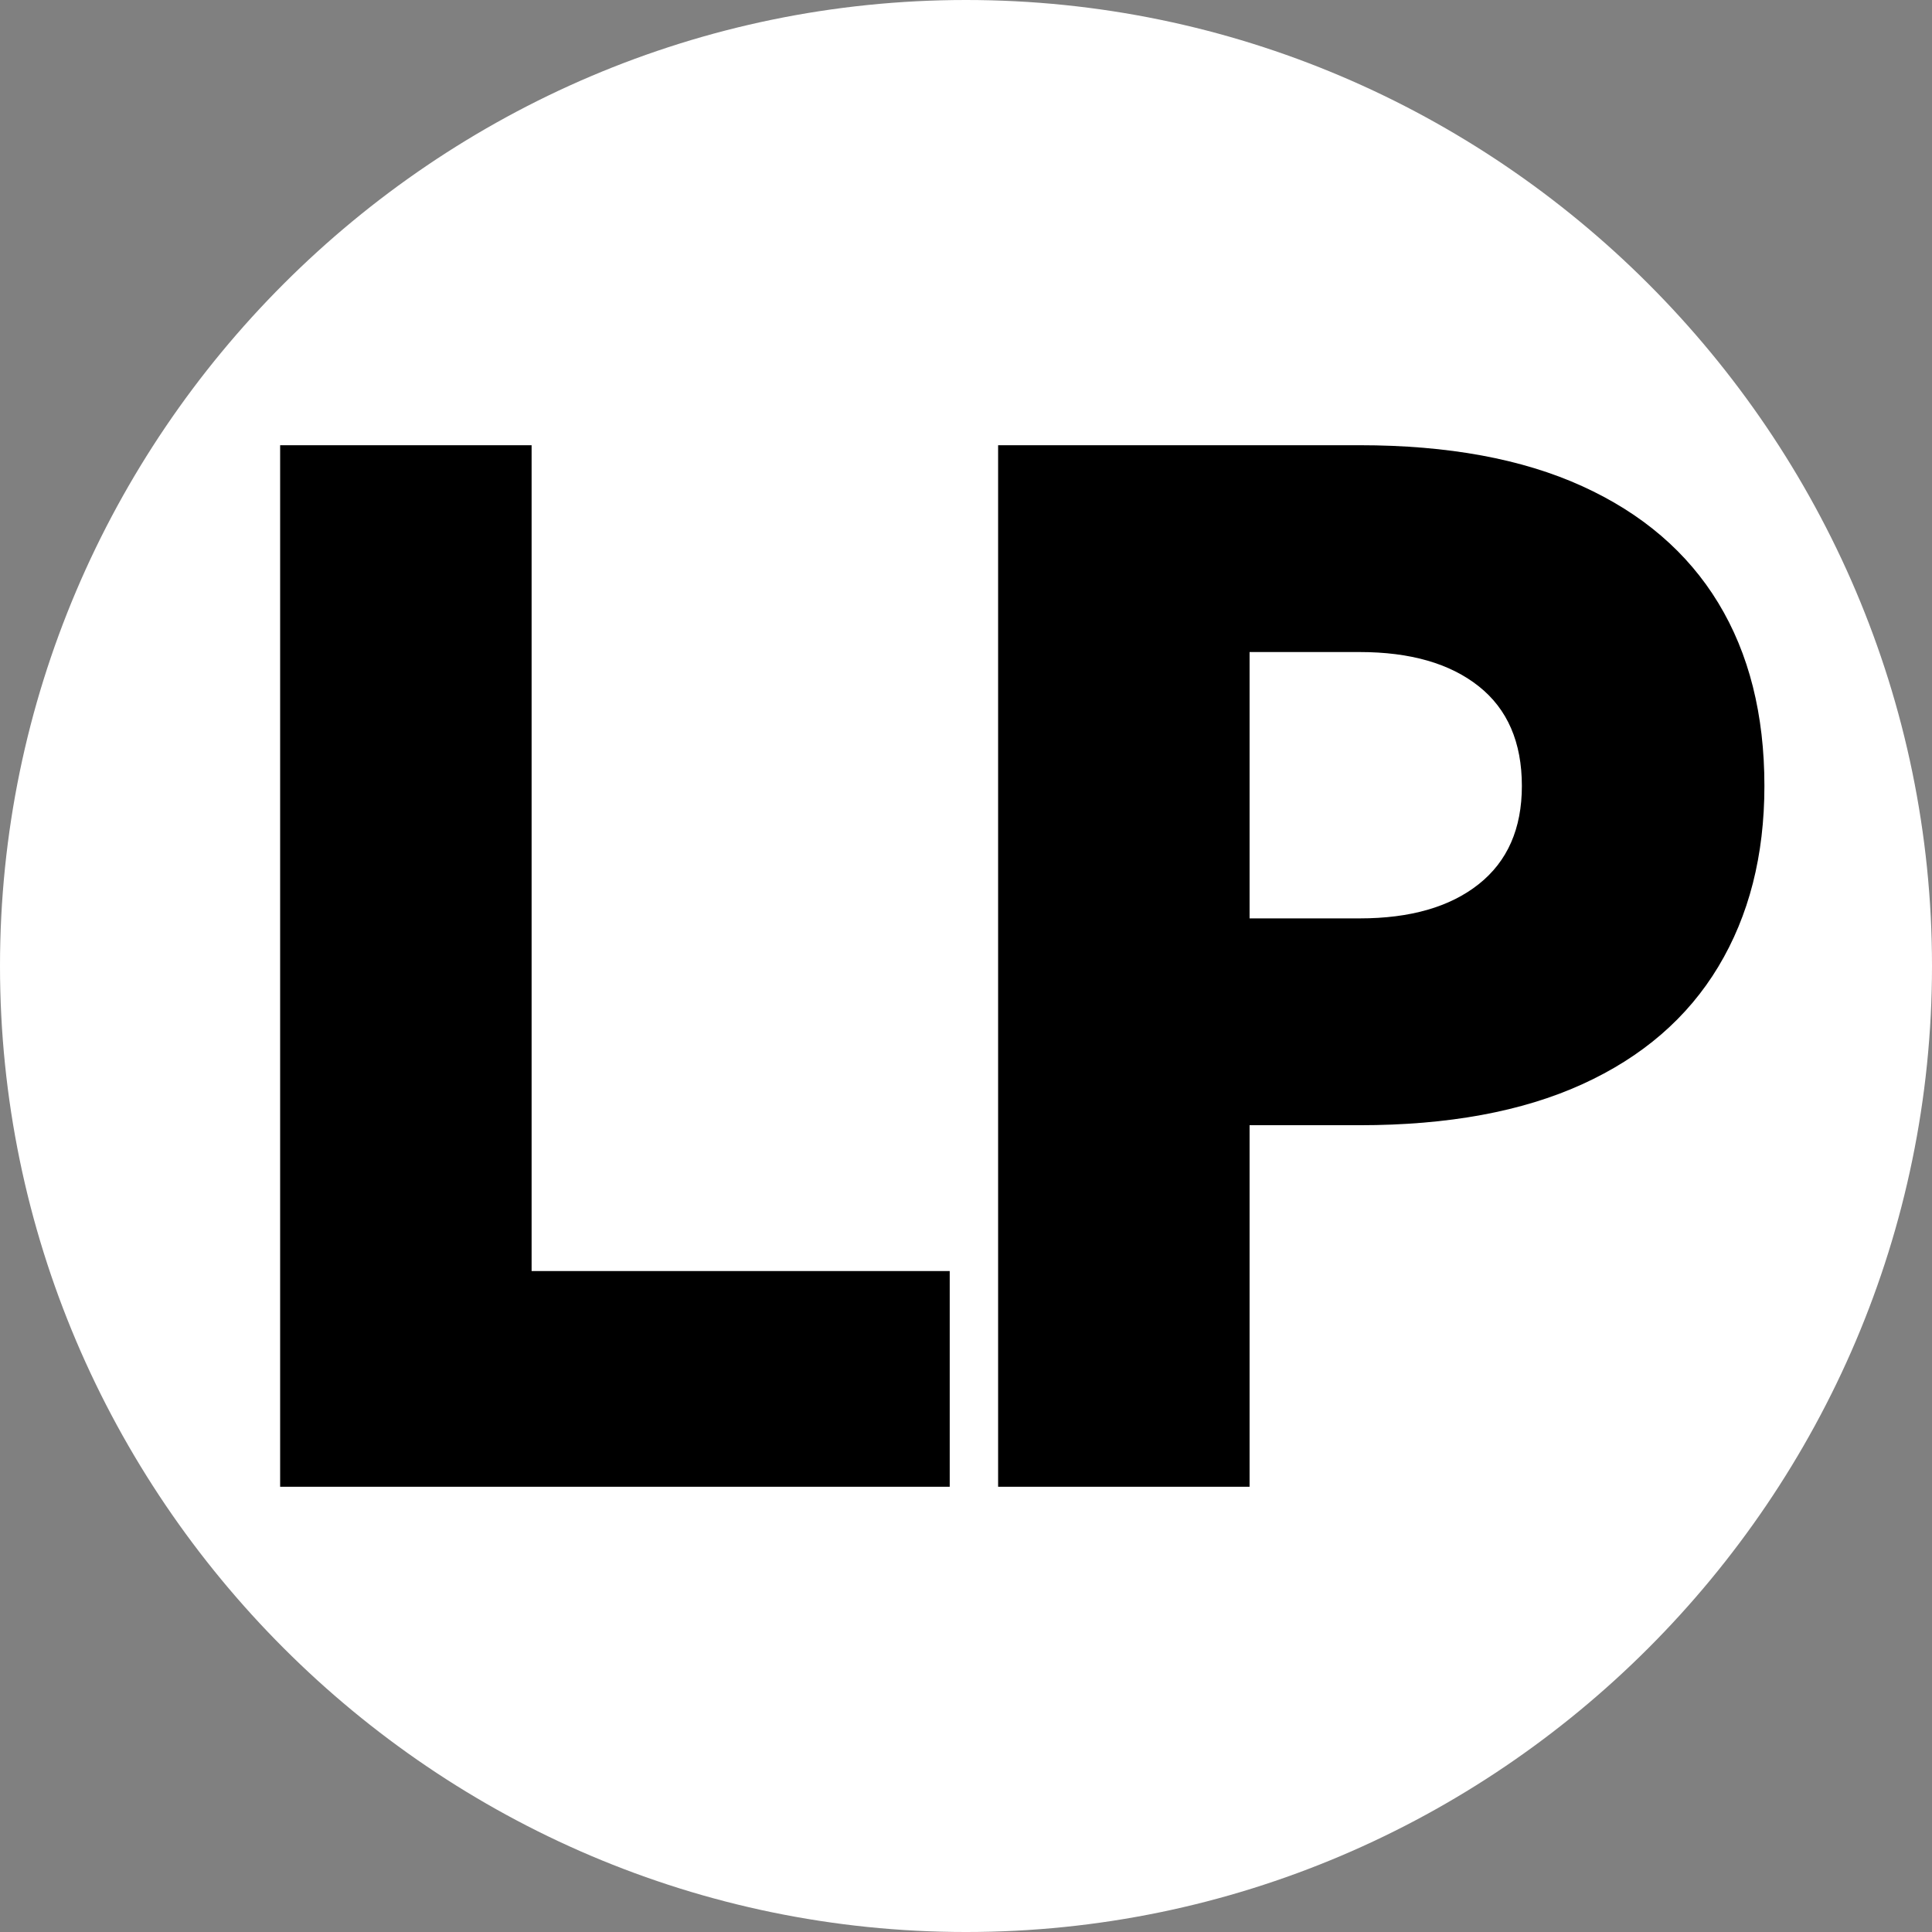
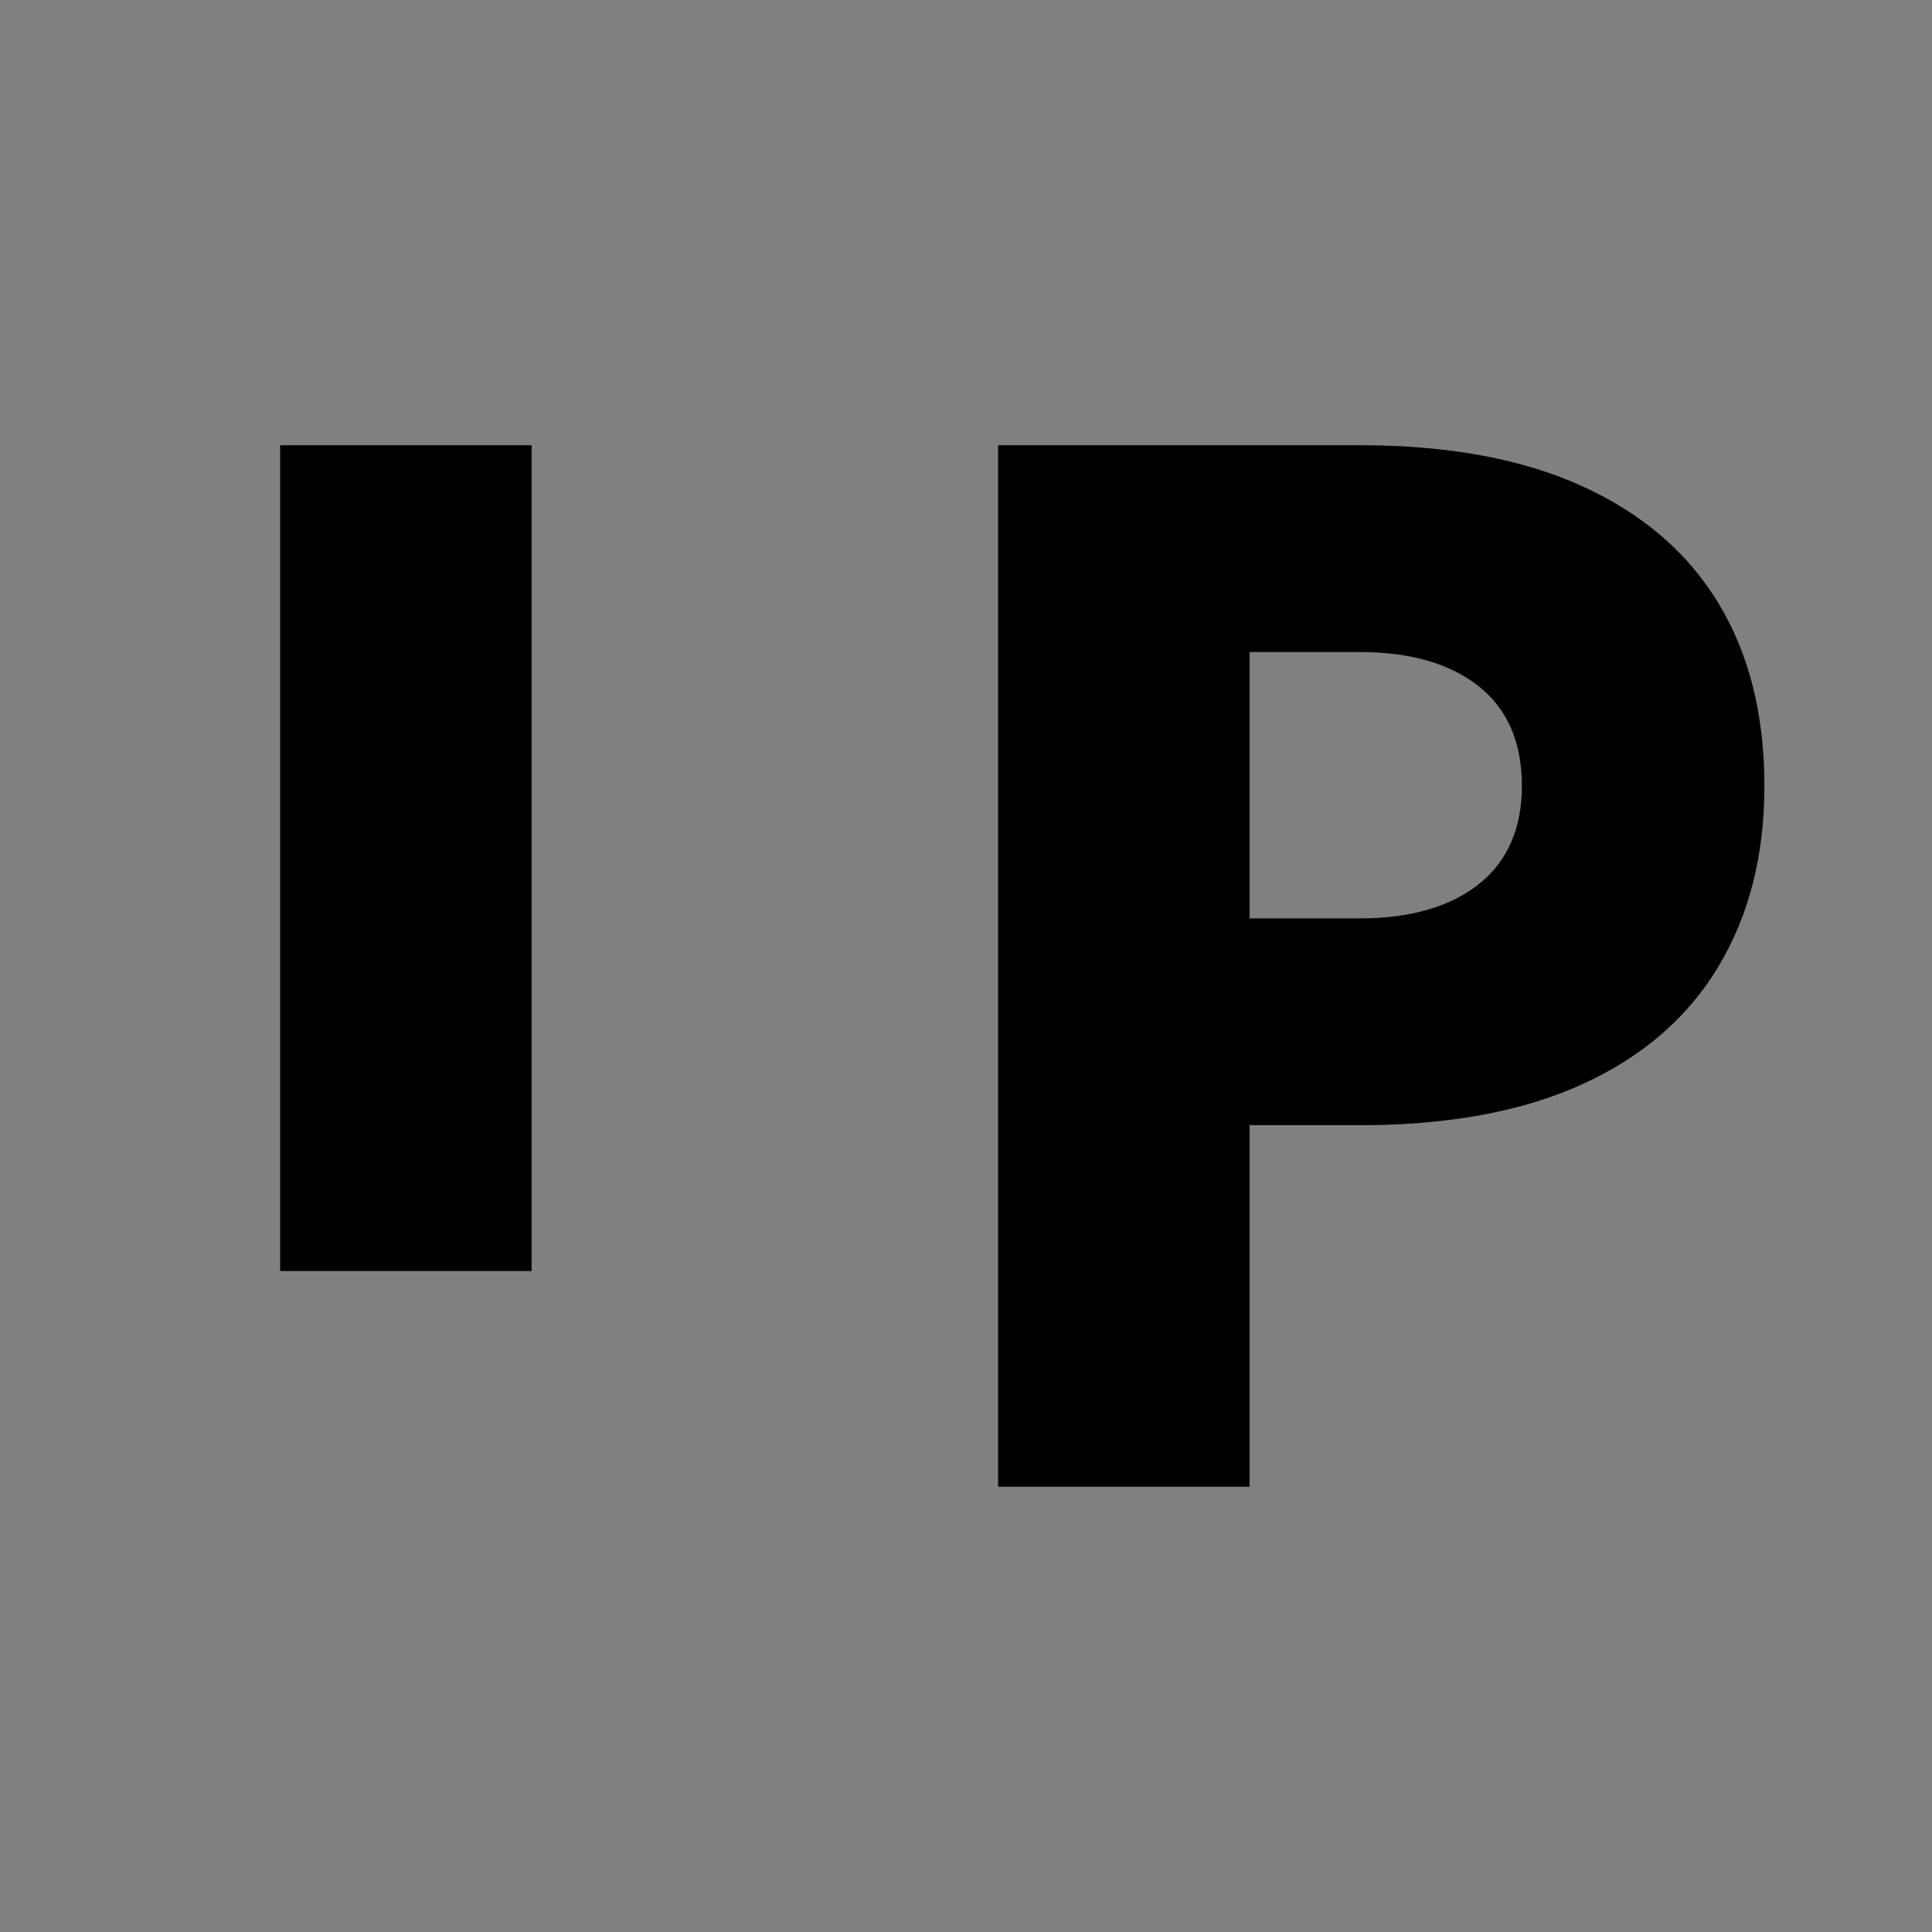
<svg xmlns="http://www.w3.org/2000/svg" data-bbox="0 0 8466.689 8466.689" viewBox="0 0 8466.68 8466.68" height="320" width="320" shape-rendering="geometricPrecision" text-rendering="geometricPrecision" image-rendering="optimizeQuality" fill-rule="evenodd" clip-rule="evenodd" data-type="color">
  <rect x="0" y="0" width="8466.68" height="8466.68" fill="#808080" stroke="none" />
  <g>
-     <path d="M4233.34 0h.01c2328.34 0 4233.34 1904.99 4233.34 4233.34v.01c0 2328.34-1904.99 4233.34-4233.34 4233.34h-.01C1905 8466.69 0 6561.7 0 4233.35v-.01C0 1905 1904.99 0 4233.34 0z" fill="#ffffff" data-color="1" />
-     <path d="M1227.66 1951.09V6515.6h2934.32v-945.5H2329.66v-3619h-1102zm4248.41 906.38h482.54c221.7 0 395.58 49.99 521.65 149.98 126.07 99.98 189.1 245.61 189.1 436.89 0 186.92-63.03 330.38-189.1 430.36-126.07 99.99-299.95 149.98-521.65 149.98h-482.54V2857.47zm0 2073.59h482.54c386.89 0 711.84-59.78 974.84-179.32 263-119.55 461.88-291.26 596.65-515.14 134.76-223.88 202.14-487.96 202.14-792.26 0-313-67.38-580.35-202.14-802.05-134.77-221.71-333.65-392.33-596.65-511.88-263-119.54-587.95-179.32-974.84-179.32H4374.07V6515.6h1102V4931.07z" fill="#000000" fill-rule="nonzero" data-color="2" />
+     <path d="M1227.66 1951.09V6515.6v-945.5H2329.66v-3619h-1102zm4248.41 906.38h482.54c221.7 0 395.58 49.99 521.65 149.98 126.07 99.98 189.1 245.61 189.1 436.89 0 186.92-63.03 330.38-189.1 430.36-126.07 99.99-299.95 149.98-521.65 149.98h-482.54V2857.47zm0 2073.59h482.54c386.89 0 711.84-59.78 974.84-179.32 263-119.55 461.88-291.26 596.65-515.14 134.76-223.88 202.14-487.96 202.14-792.26 0-313-67.38-580.35-202.14-802.05-134.77-221.71-333.65-392.33-596.65-511.88-263-119.54-587.95-179.32-974.84-179.32H4374.07V6515.6h1102V4931.07z" fill="#000000" fill-rule="nonzero" data-color="2" />
  </g>
</svg>